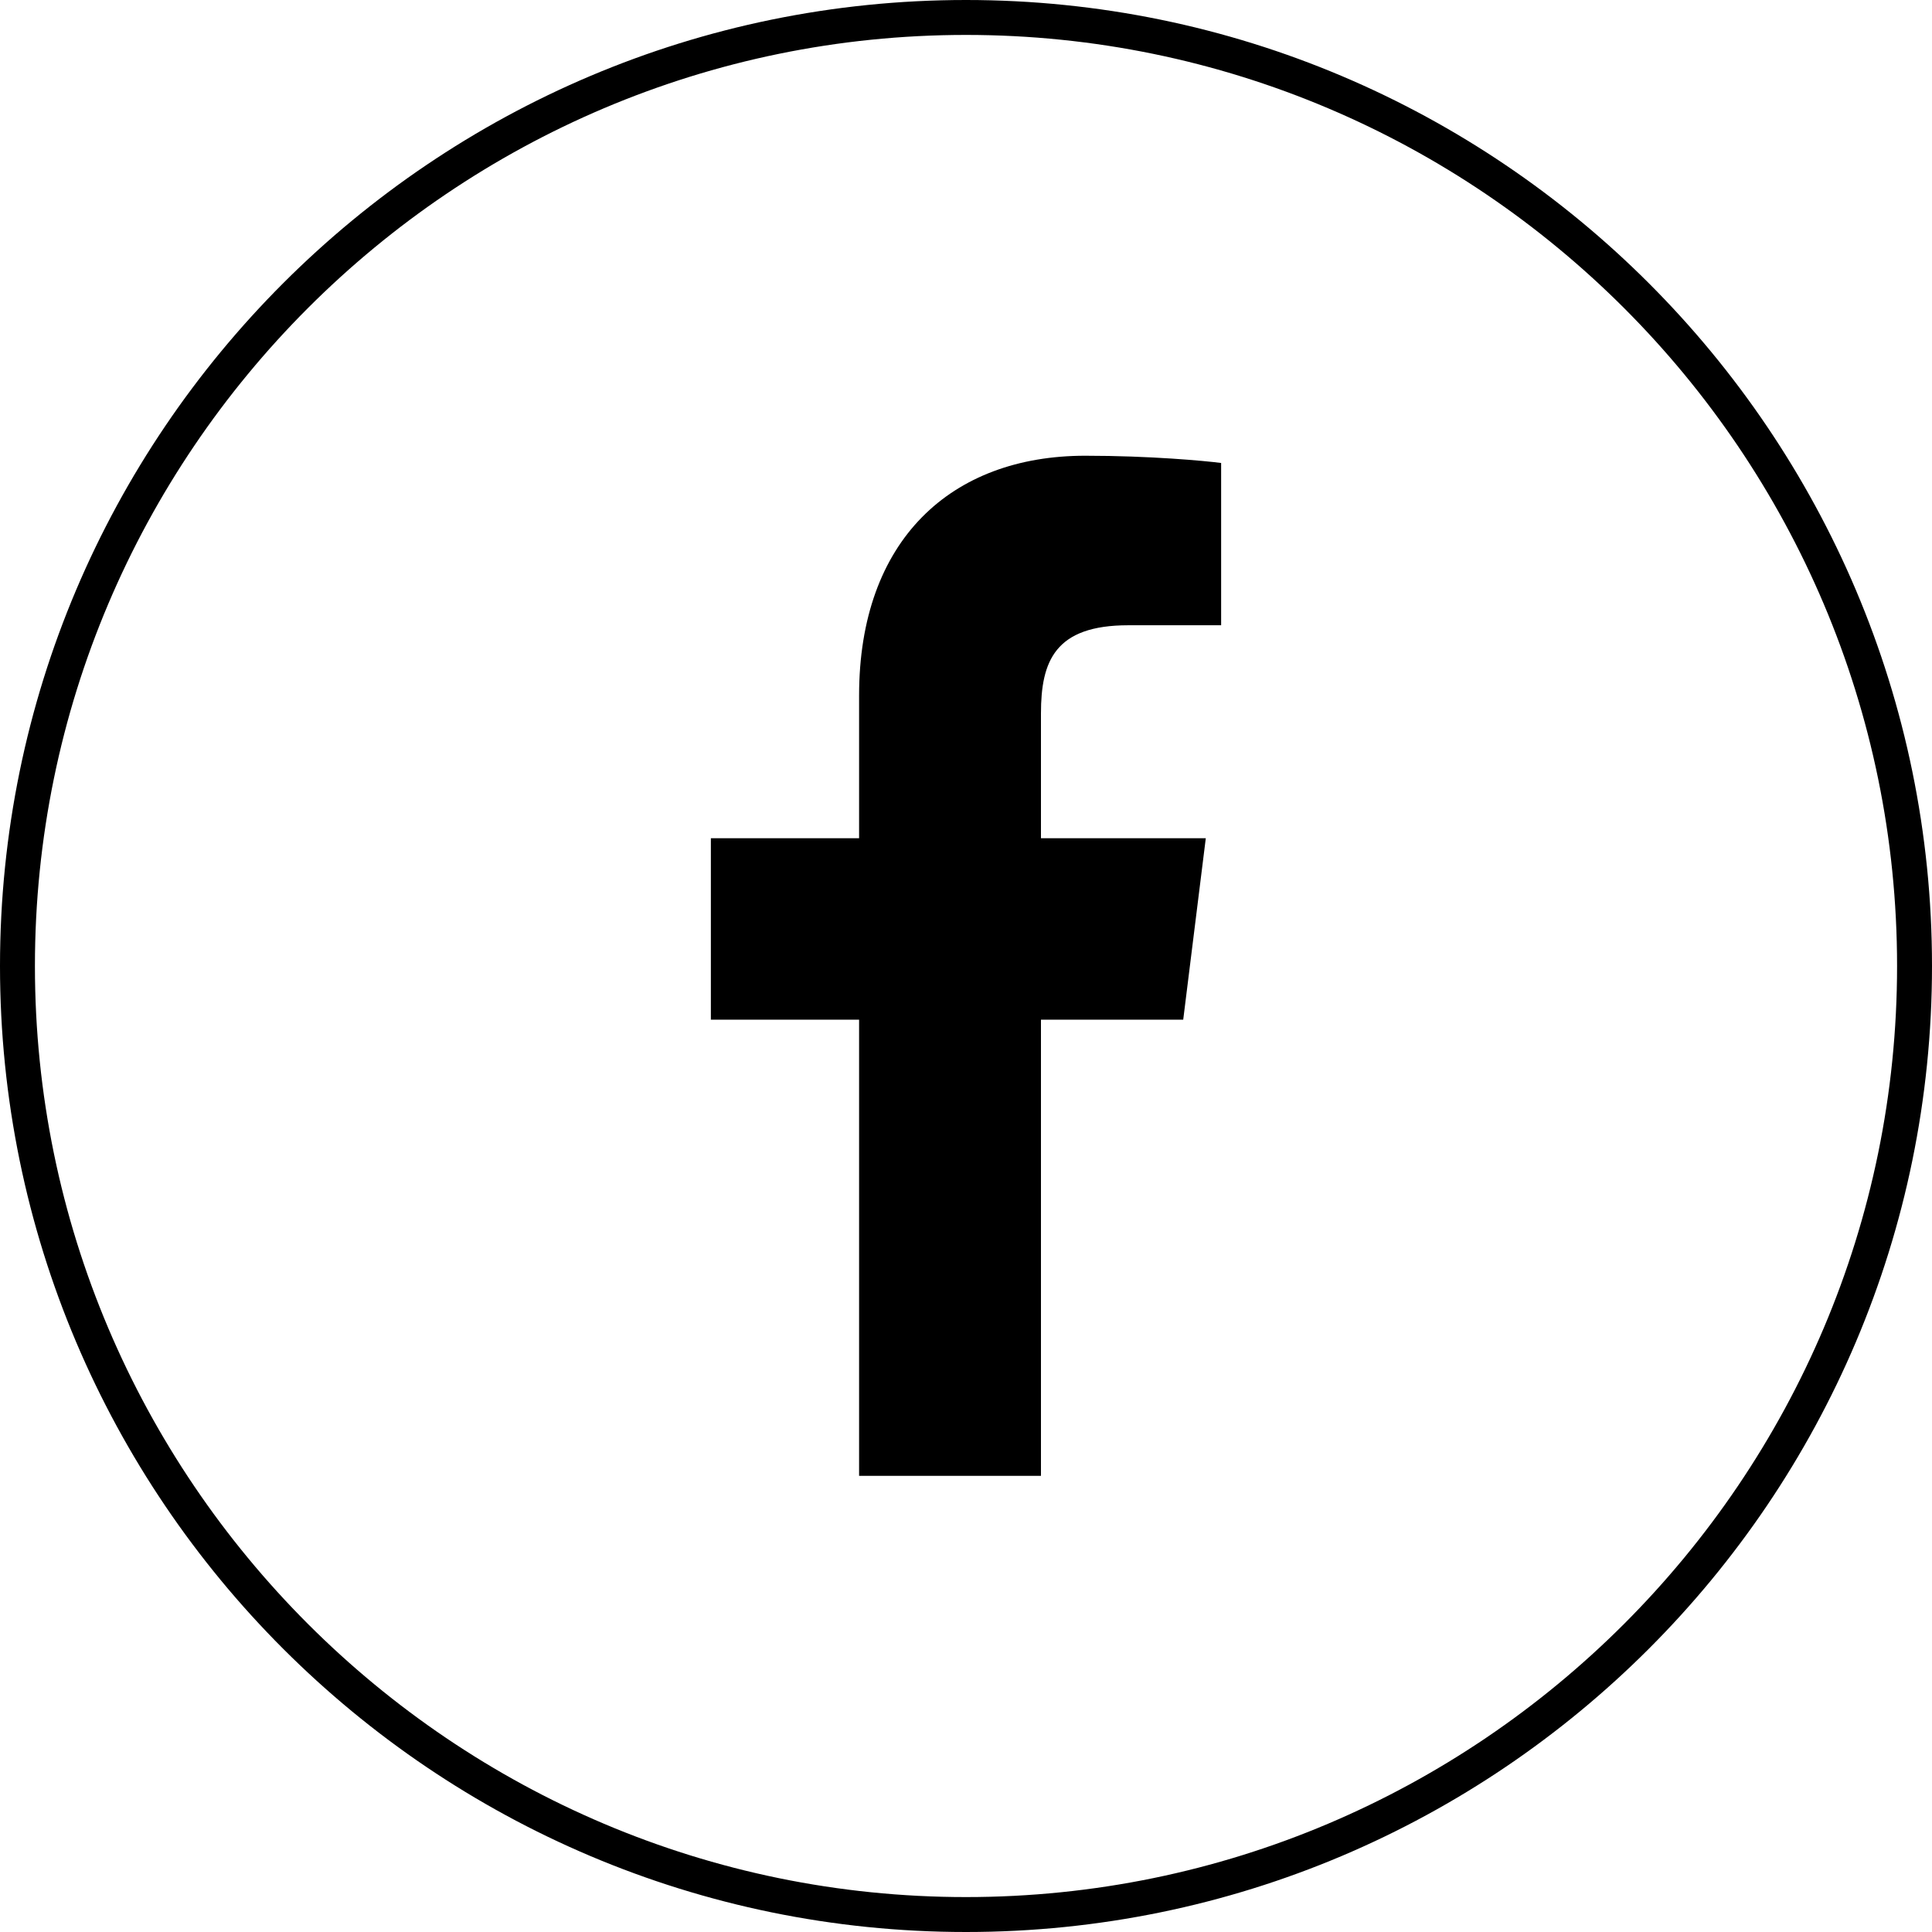
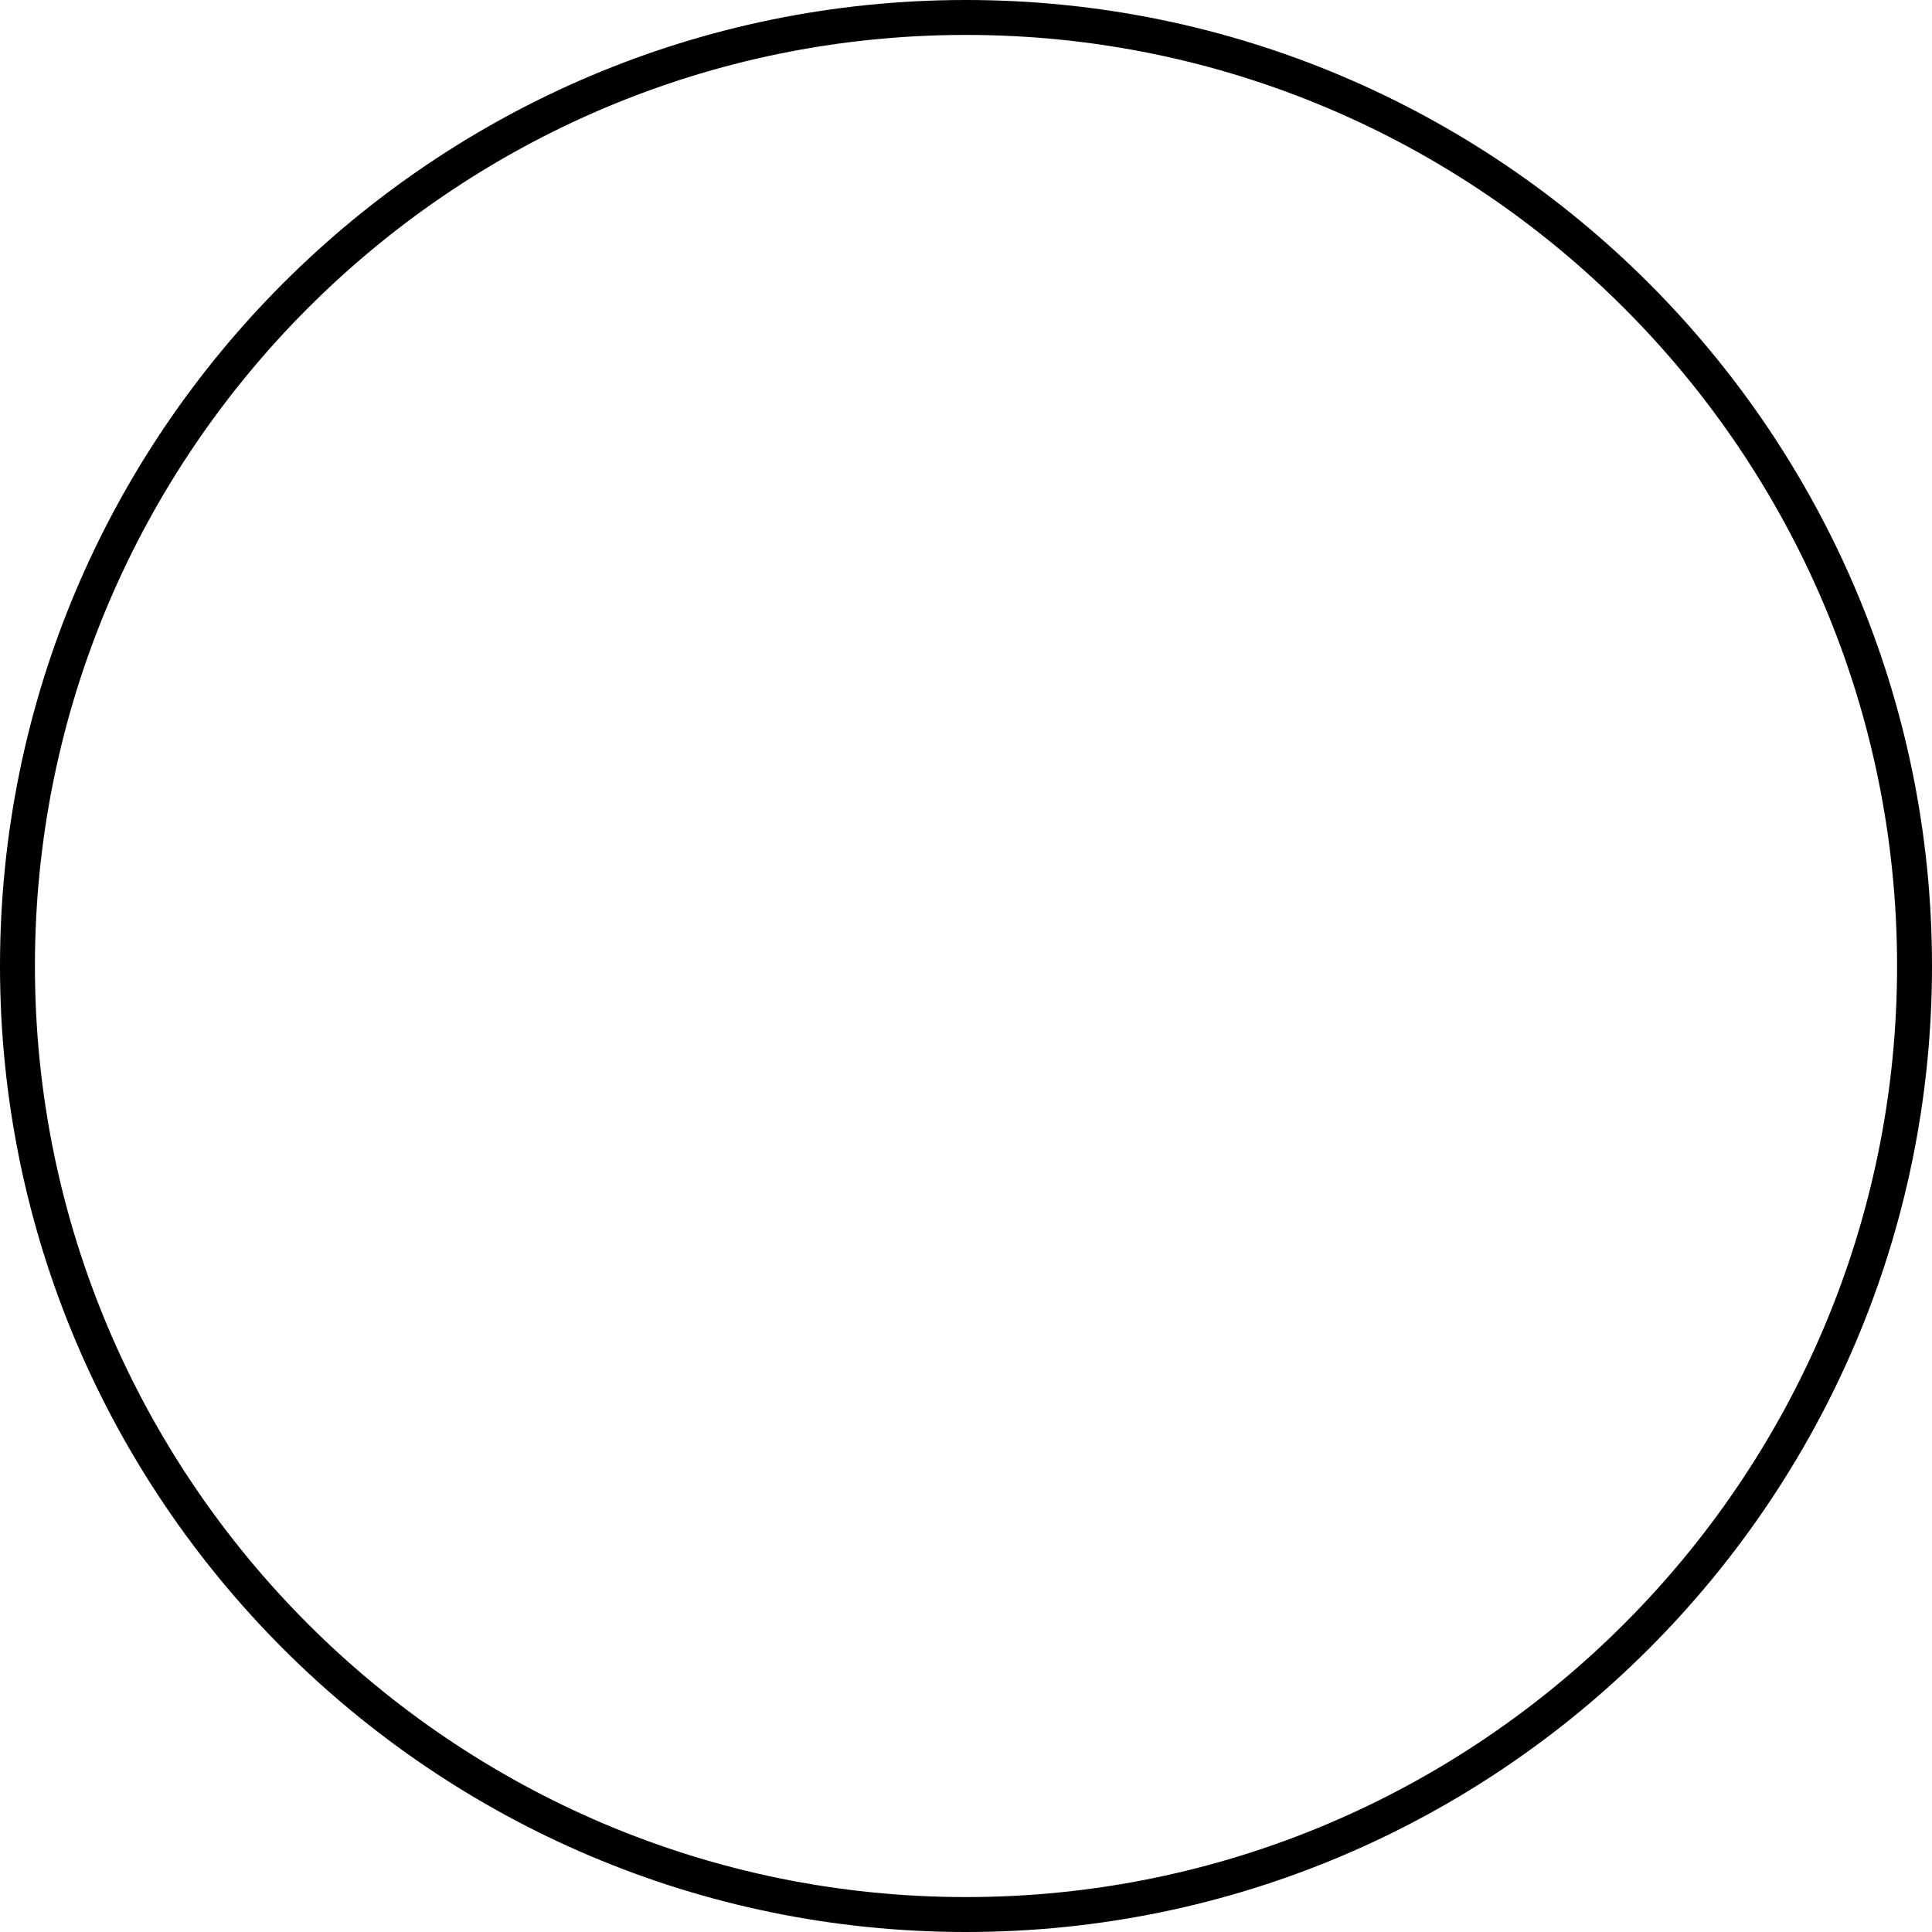
<svg xmlns="http://www.w3.org/2000/svg" id="Layer_2" viewBox="0 0 45.36 45.36">
  <g id="Home">
    <g>
-       <path d="M26.48,14.68h2.19v-3.81c-.38-.05-1.67-.17-3.19-.17-3.15,0-5.31,1.98-5.31,5.63v3.35h-3.48v4.26h3.48v10.71h4.27v-10.71h3.34l.53-4.26h-3.87v-2.93c0-1.23,.33-2.07,2.05-2.07h0Z" />
      <path d="M22.68,45.36C10.17,45.36,0,35.19,0,22.68S10.17,0,22.68,0s22.68,10.17,22.68,22.68-10.17,22.68-22.68,22.68ZM22.68,.82C10.63,.82,.82,10.63,.82,22.68s9.81,21.86,21.86,21.86,21.86-9.81,21.86-21.86S34.73,.82,22.68,.82Z" />
    </g>
  </g>
</svg>